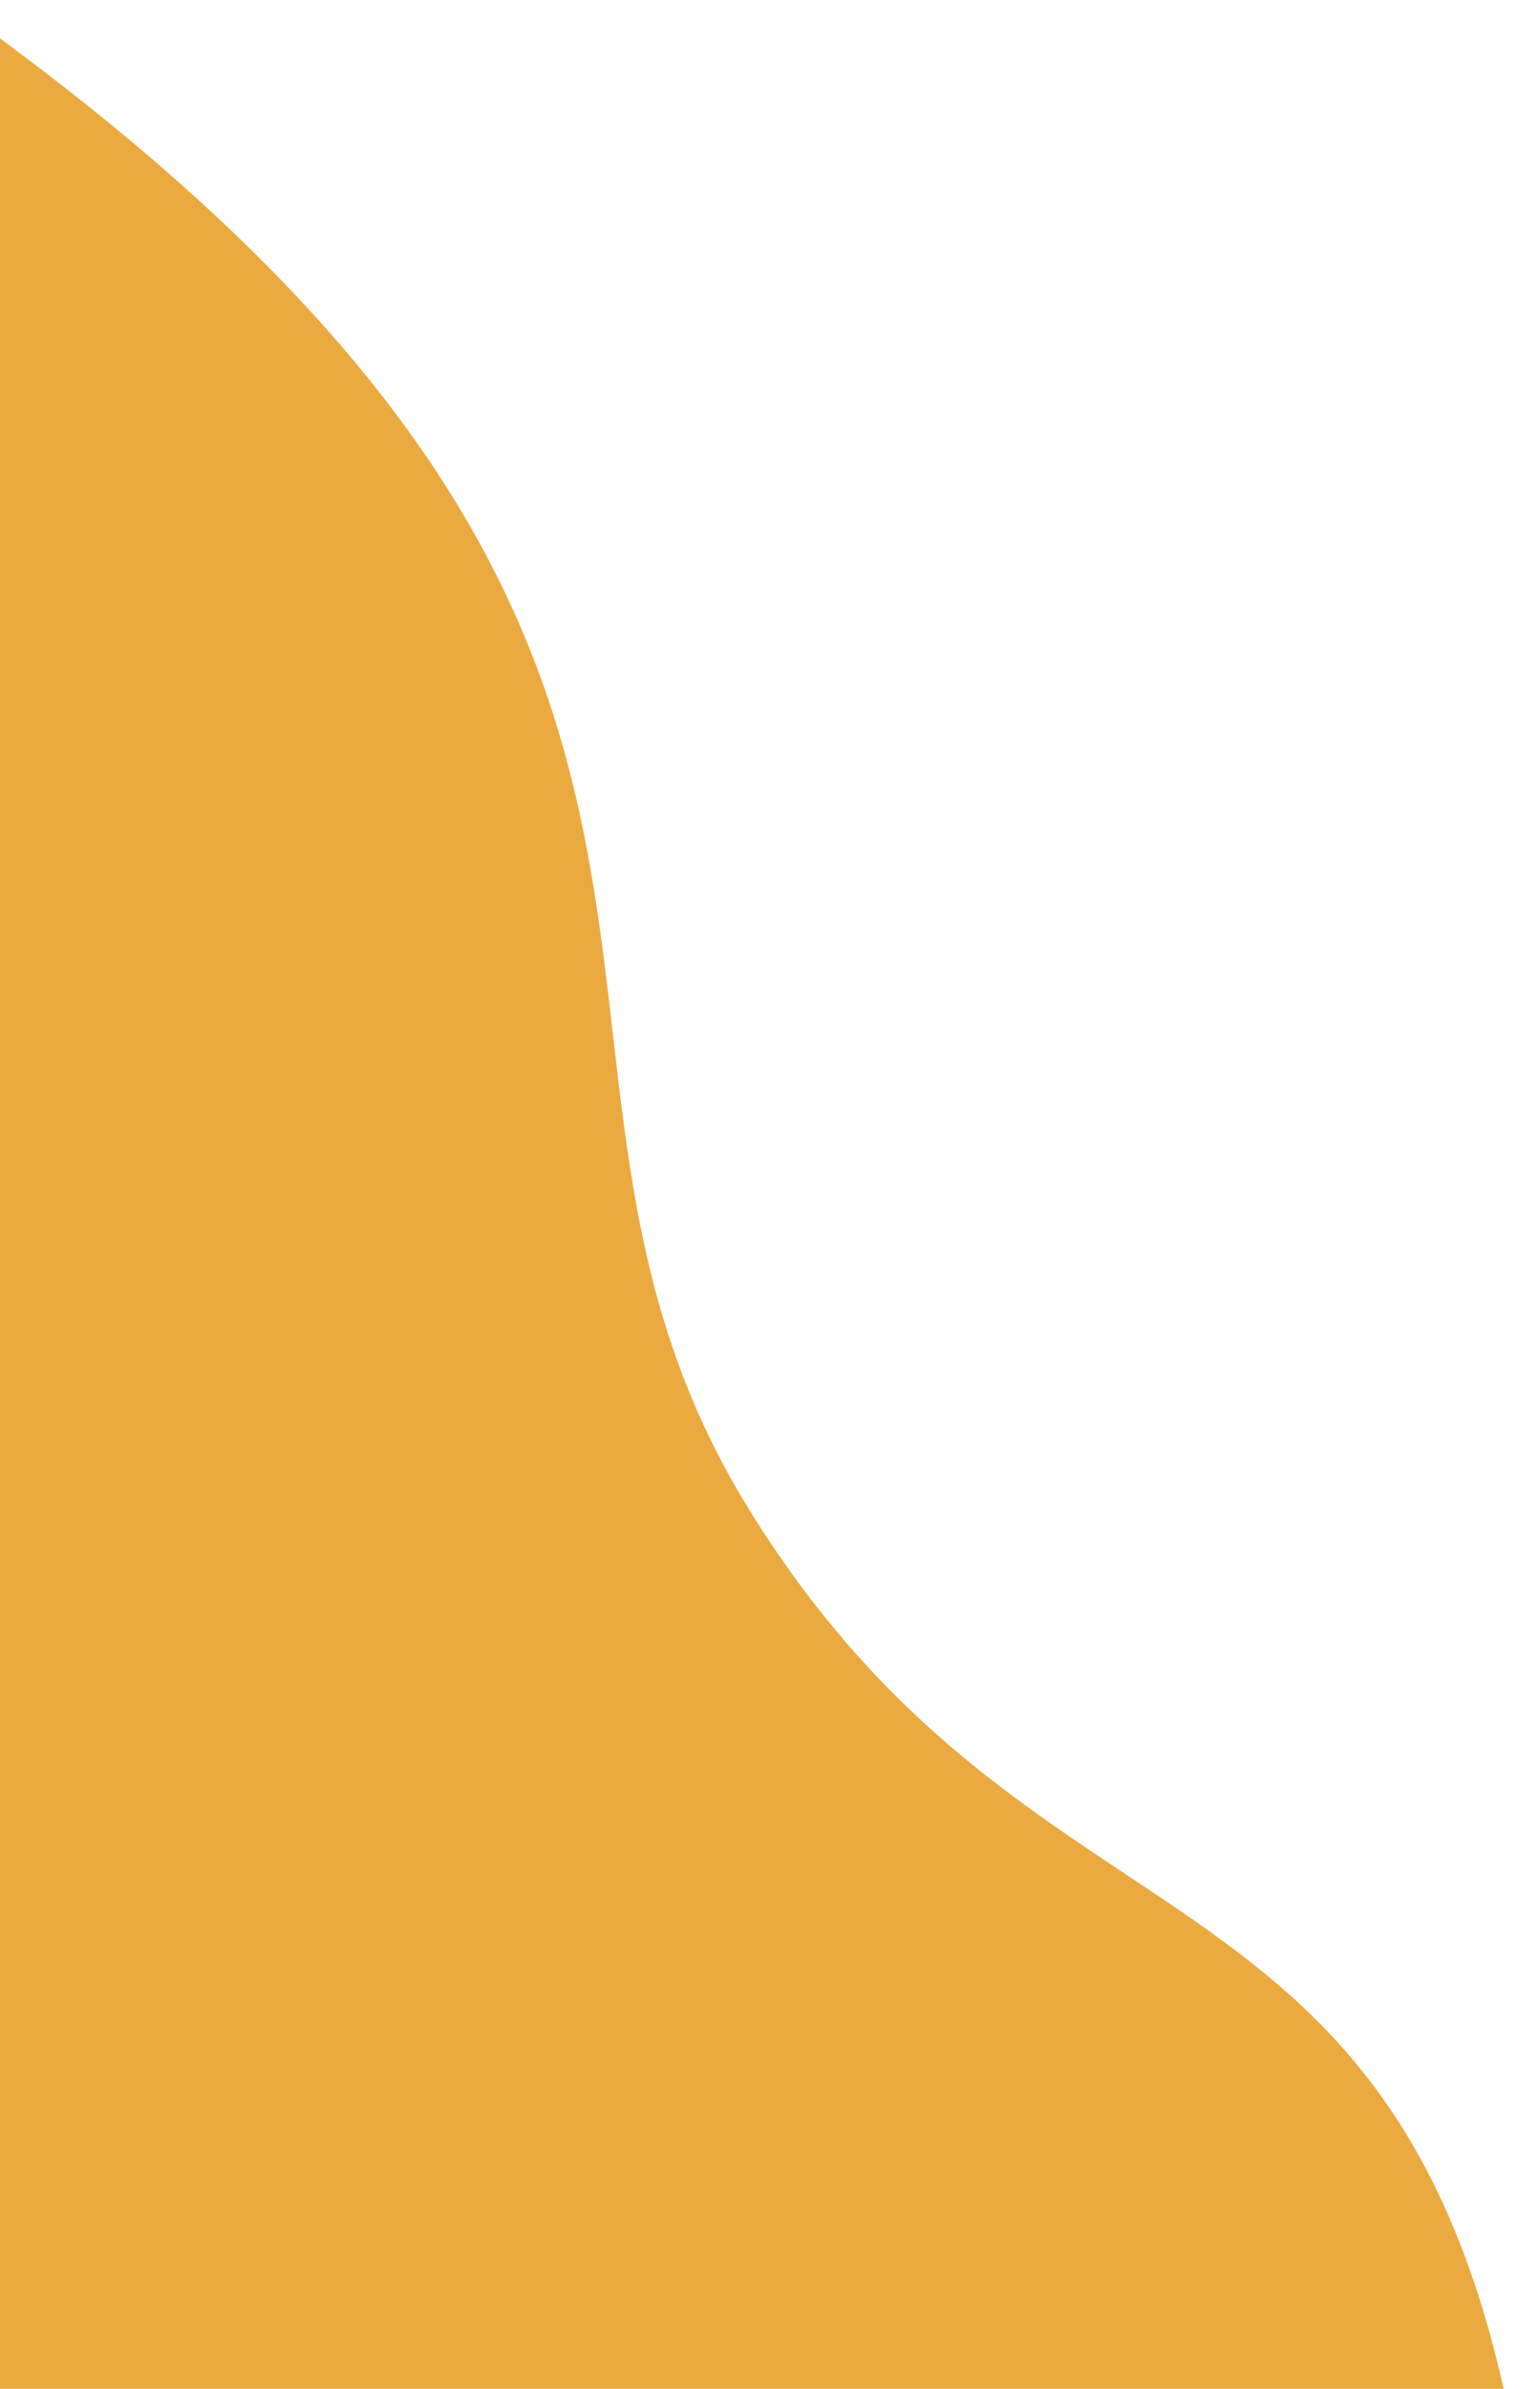
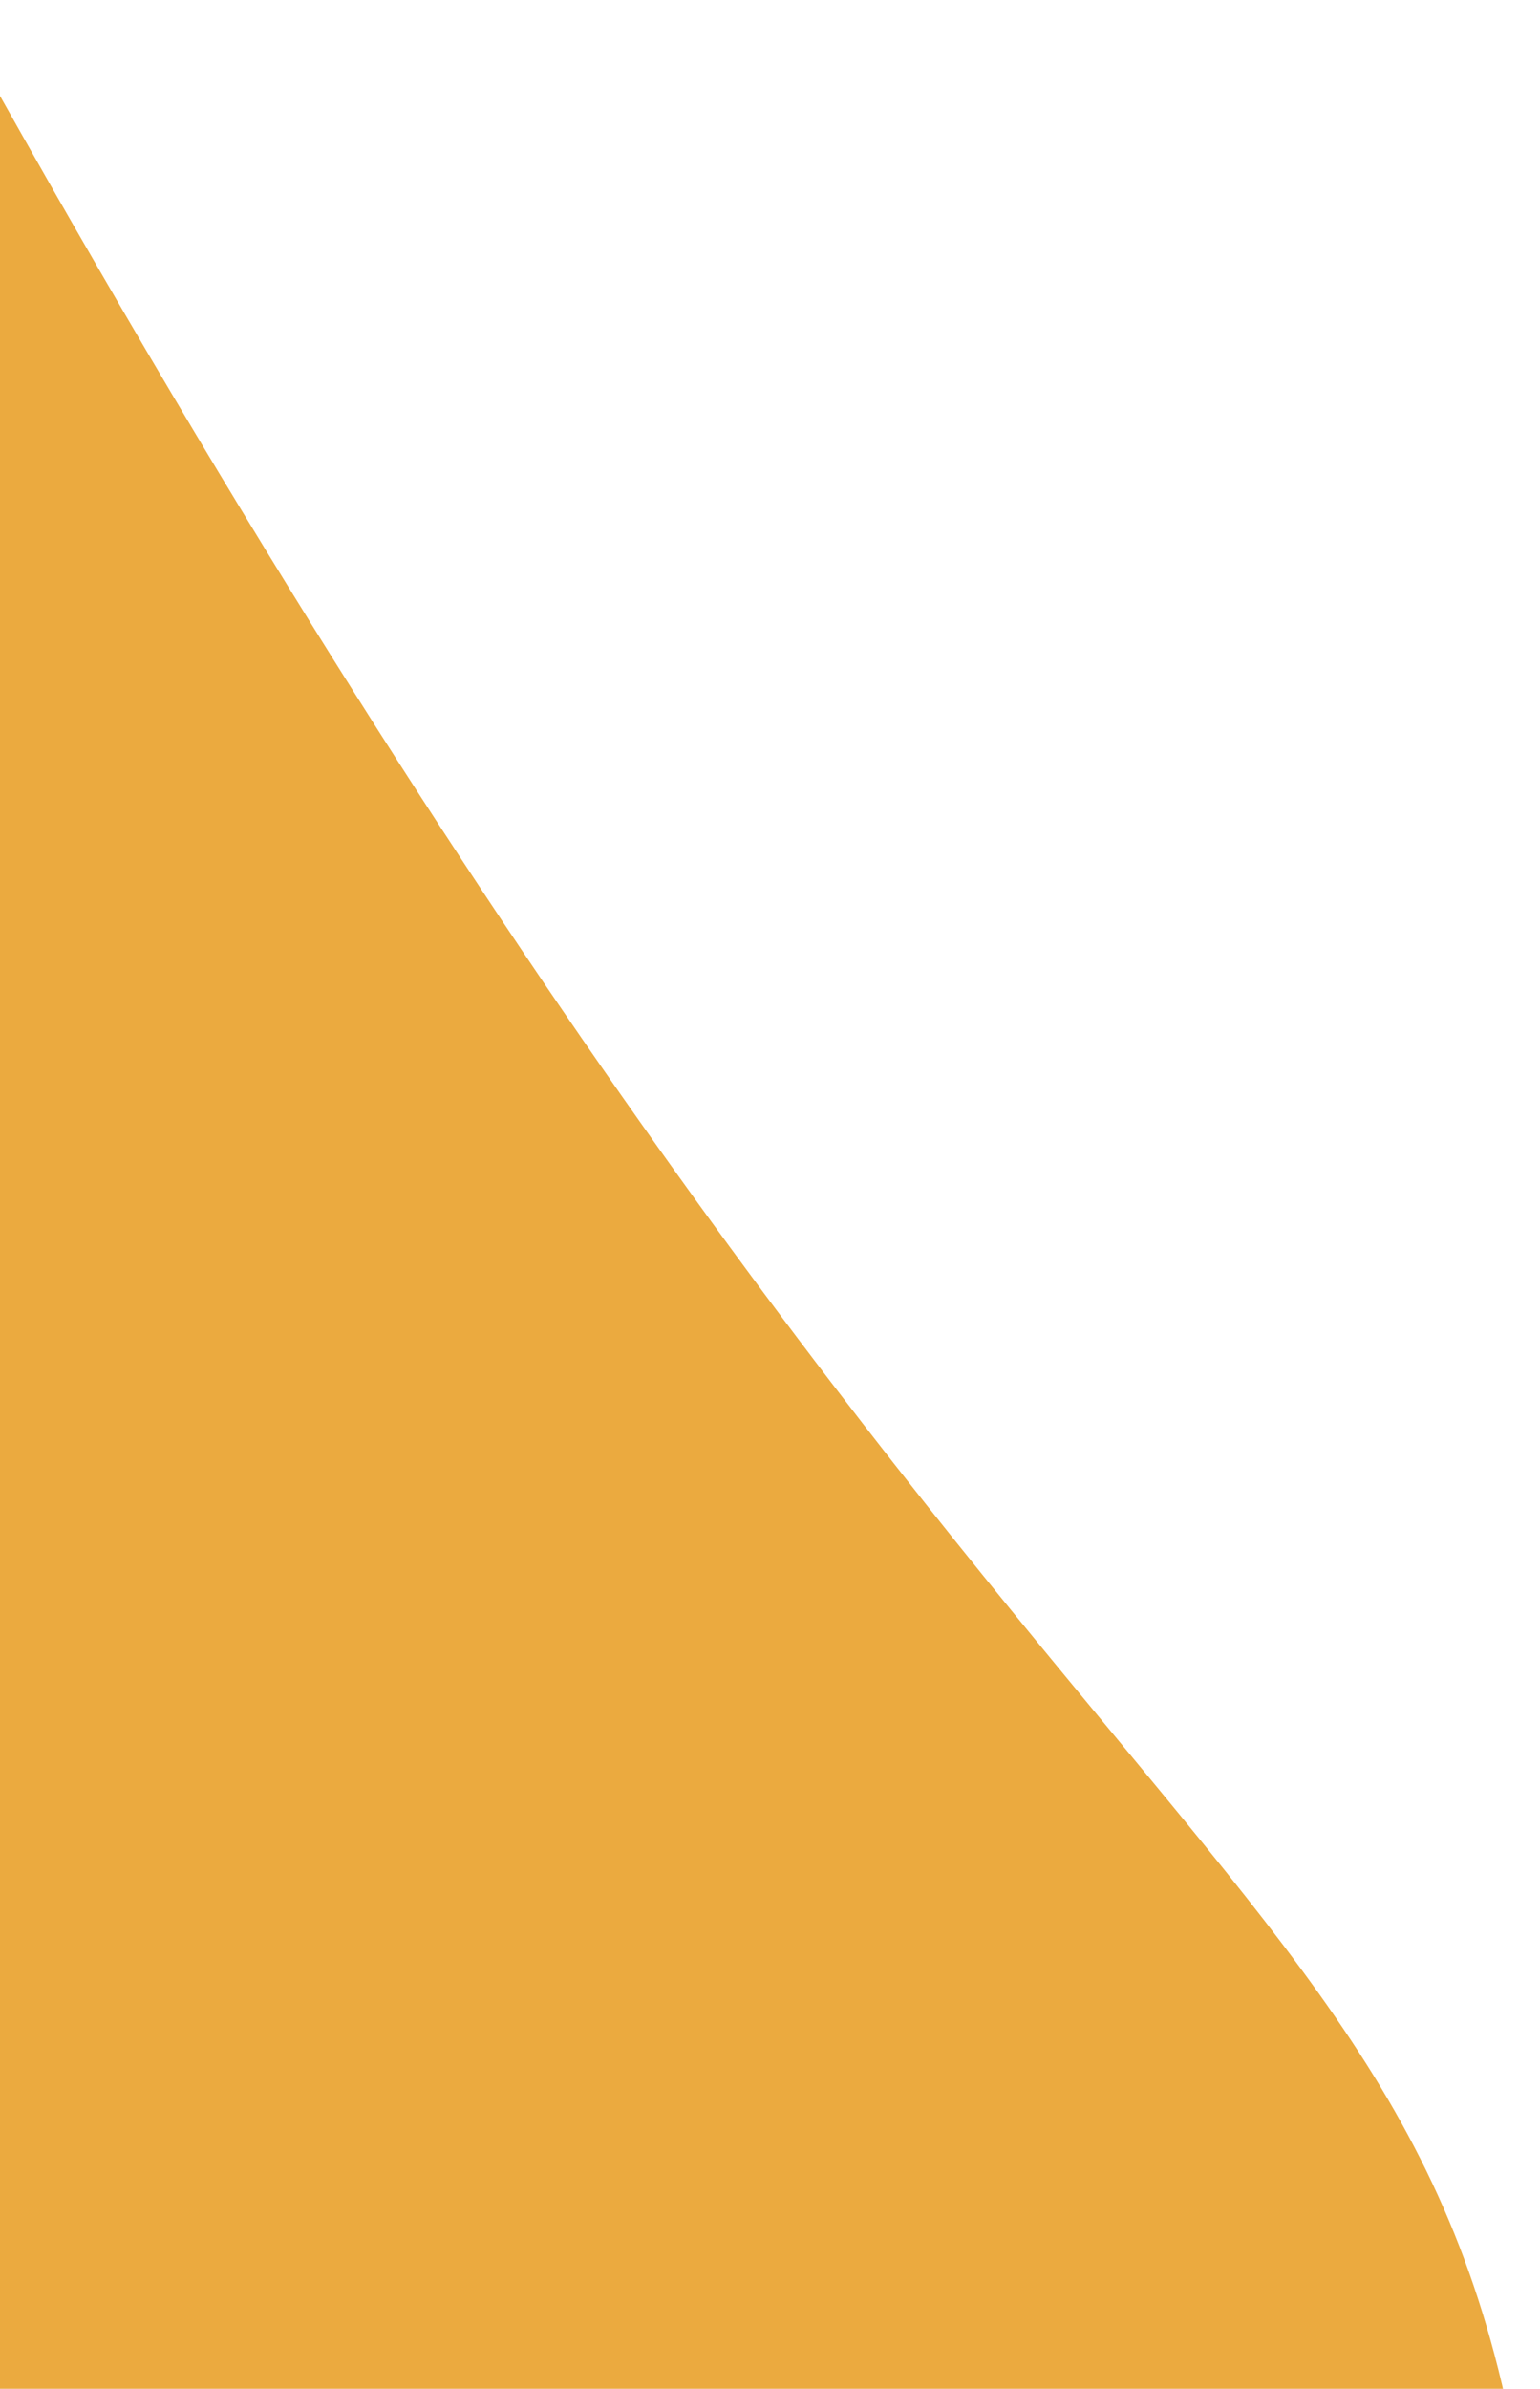
<svg xmlns="http://www.w3.org/2000/svg" width="358" height="555" viewBox="0 0 715 1109">
-   <path d="M-25 0c422.974 298 238.8 483.8 372.606 700.5C493.887 937.5 684.855 837.3 715 1225.9L-25 1349V0z" fill="#ebaa3f" fill-rule="evenodd" />
+   <path d="M-25 0C493.887 937.5 684.855 837.3 715 1225.9L-25 1349V0z" fill="#ebaa3f" fill-rule="evenodd" />
</svg>